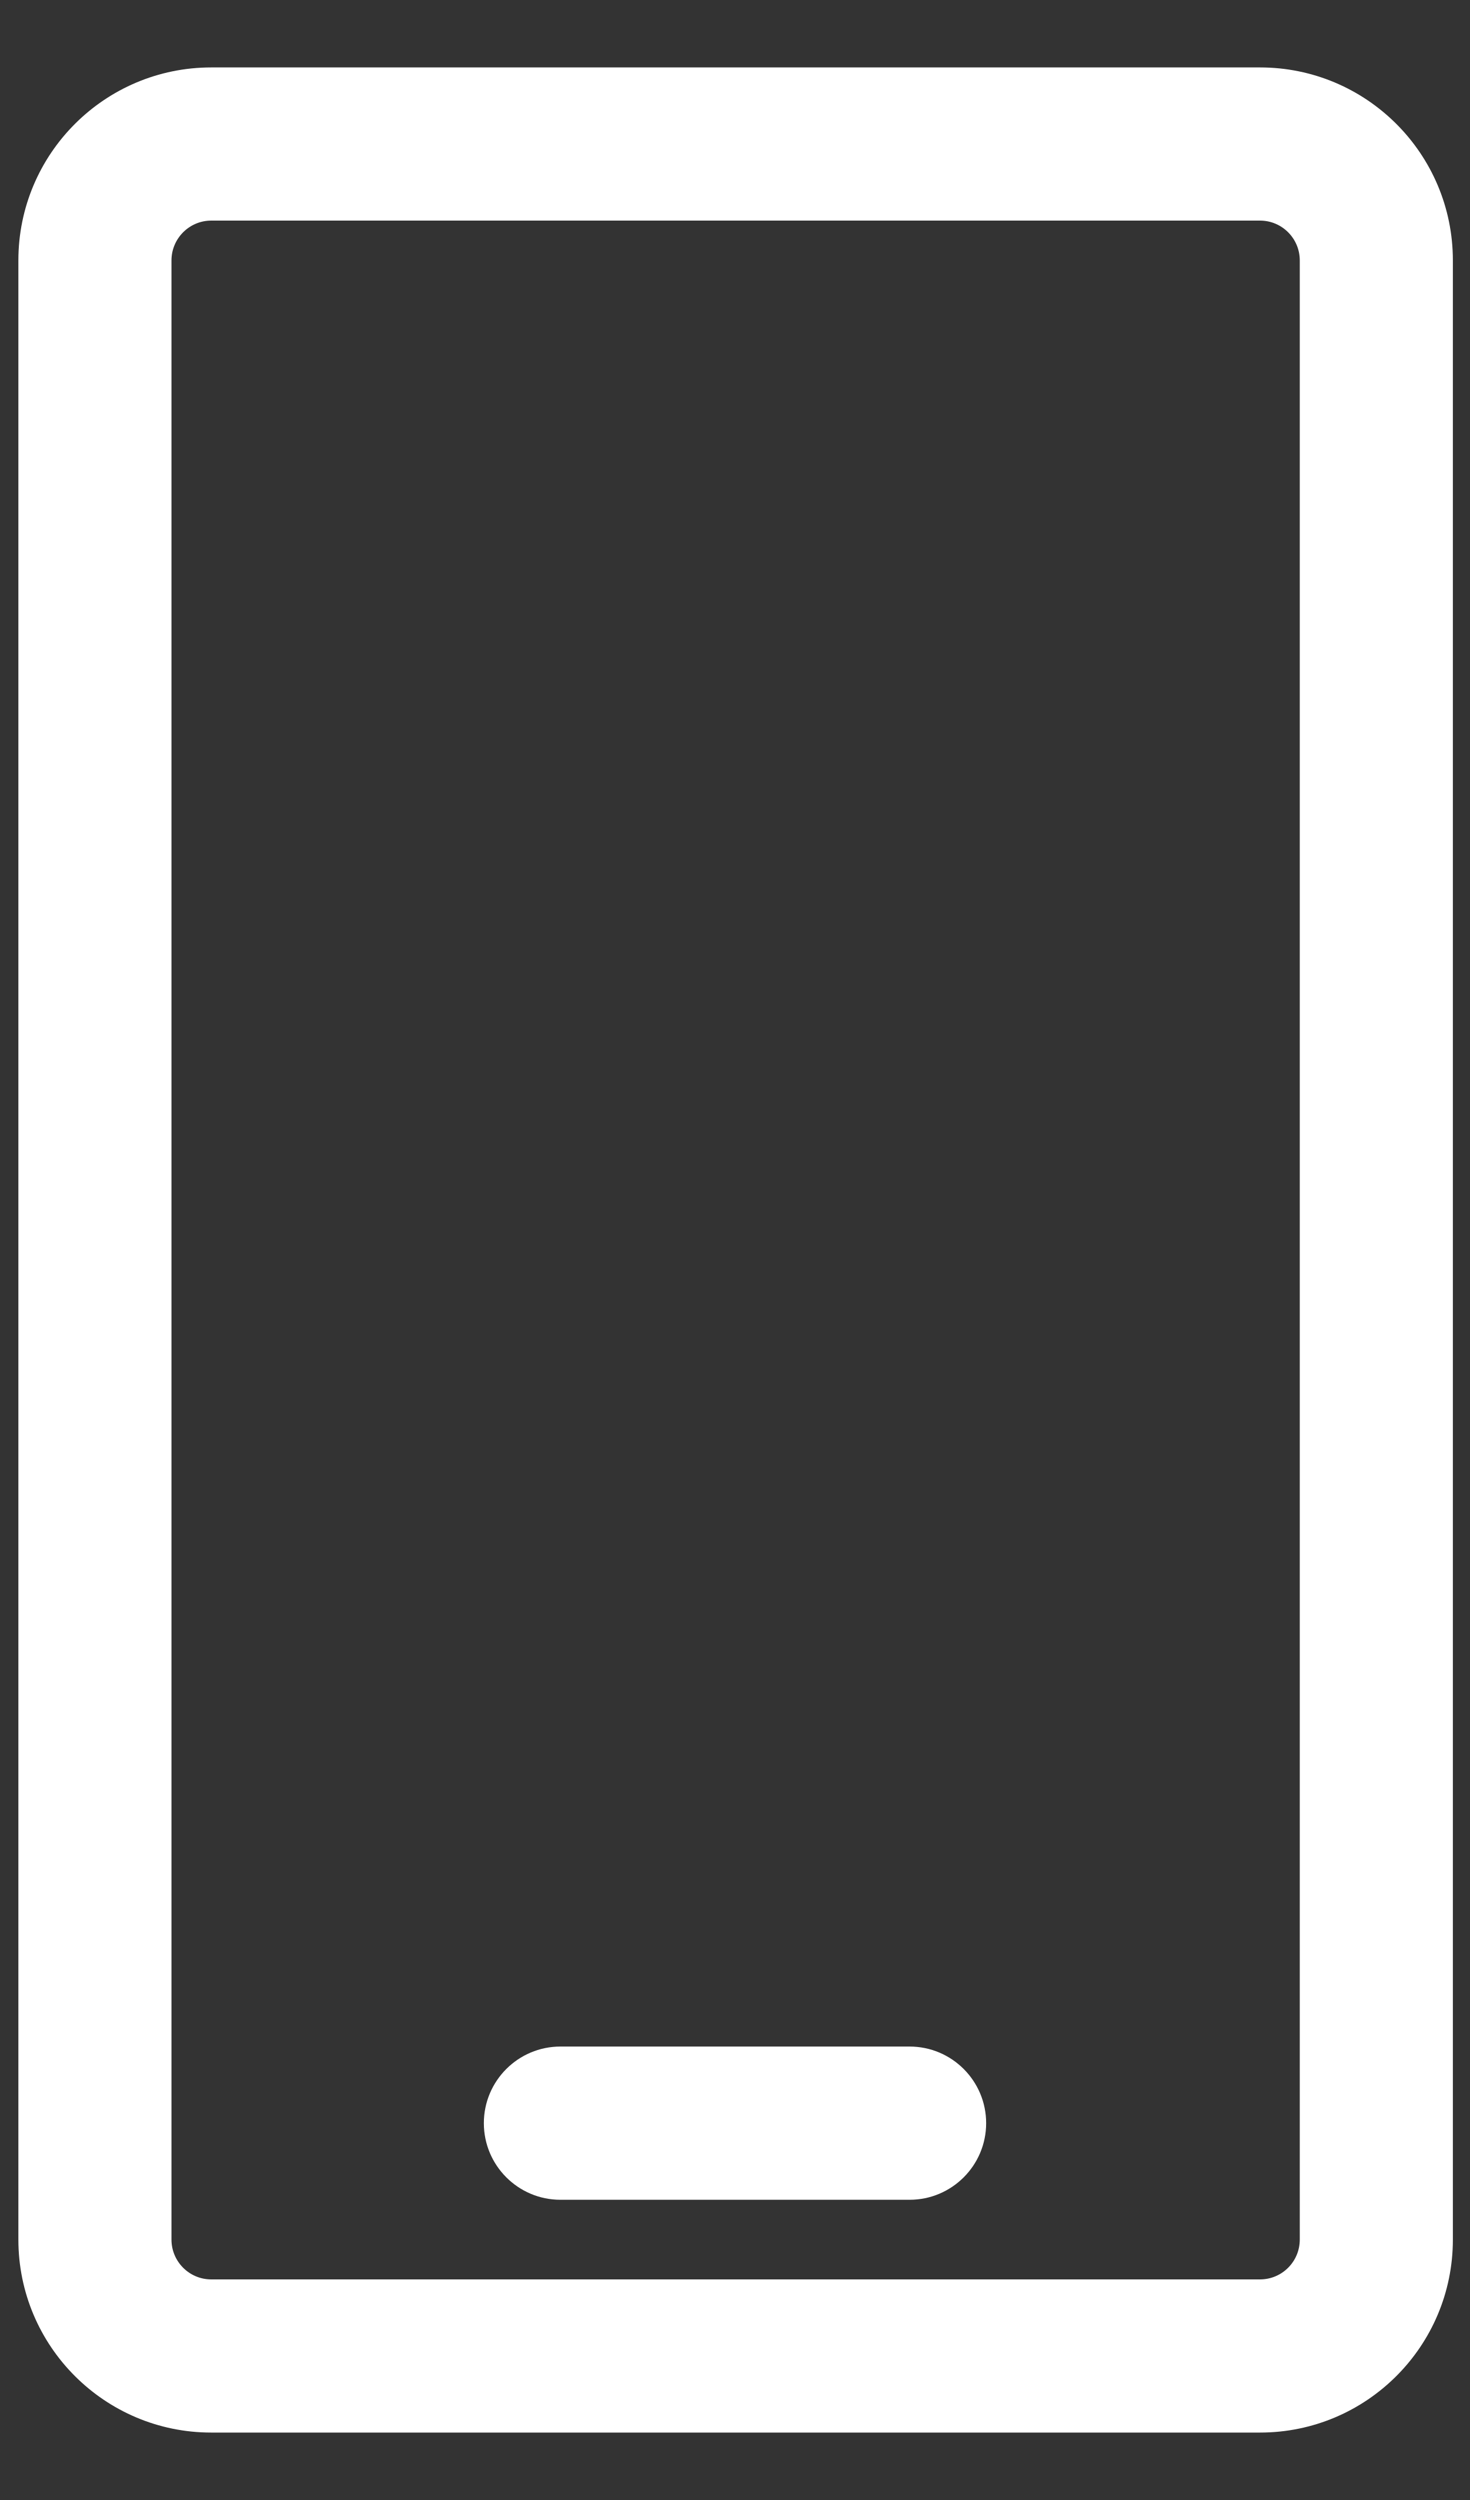
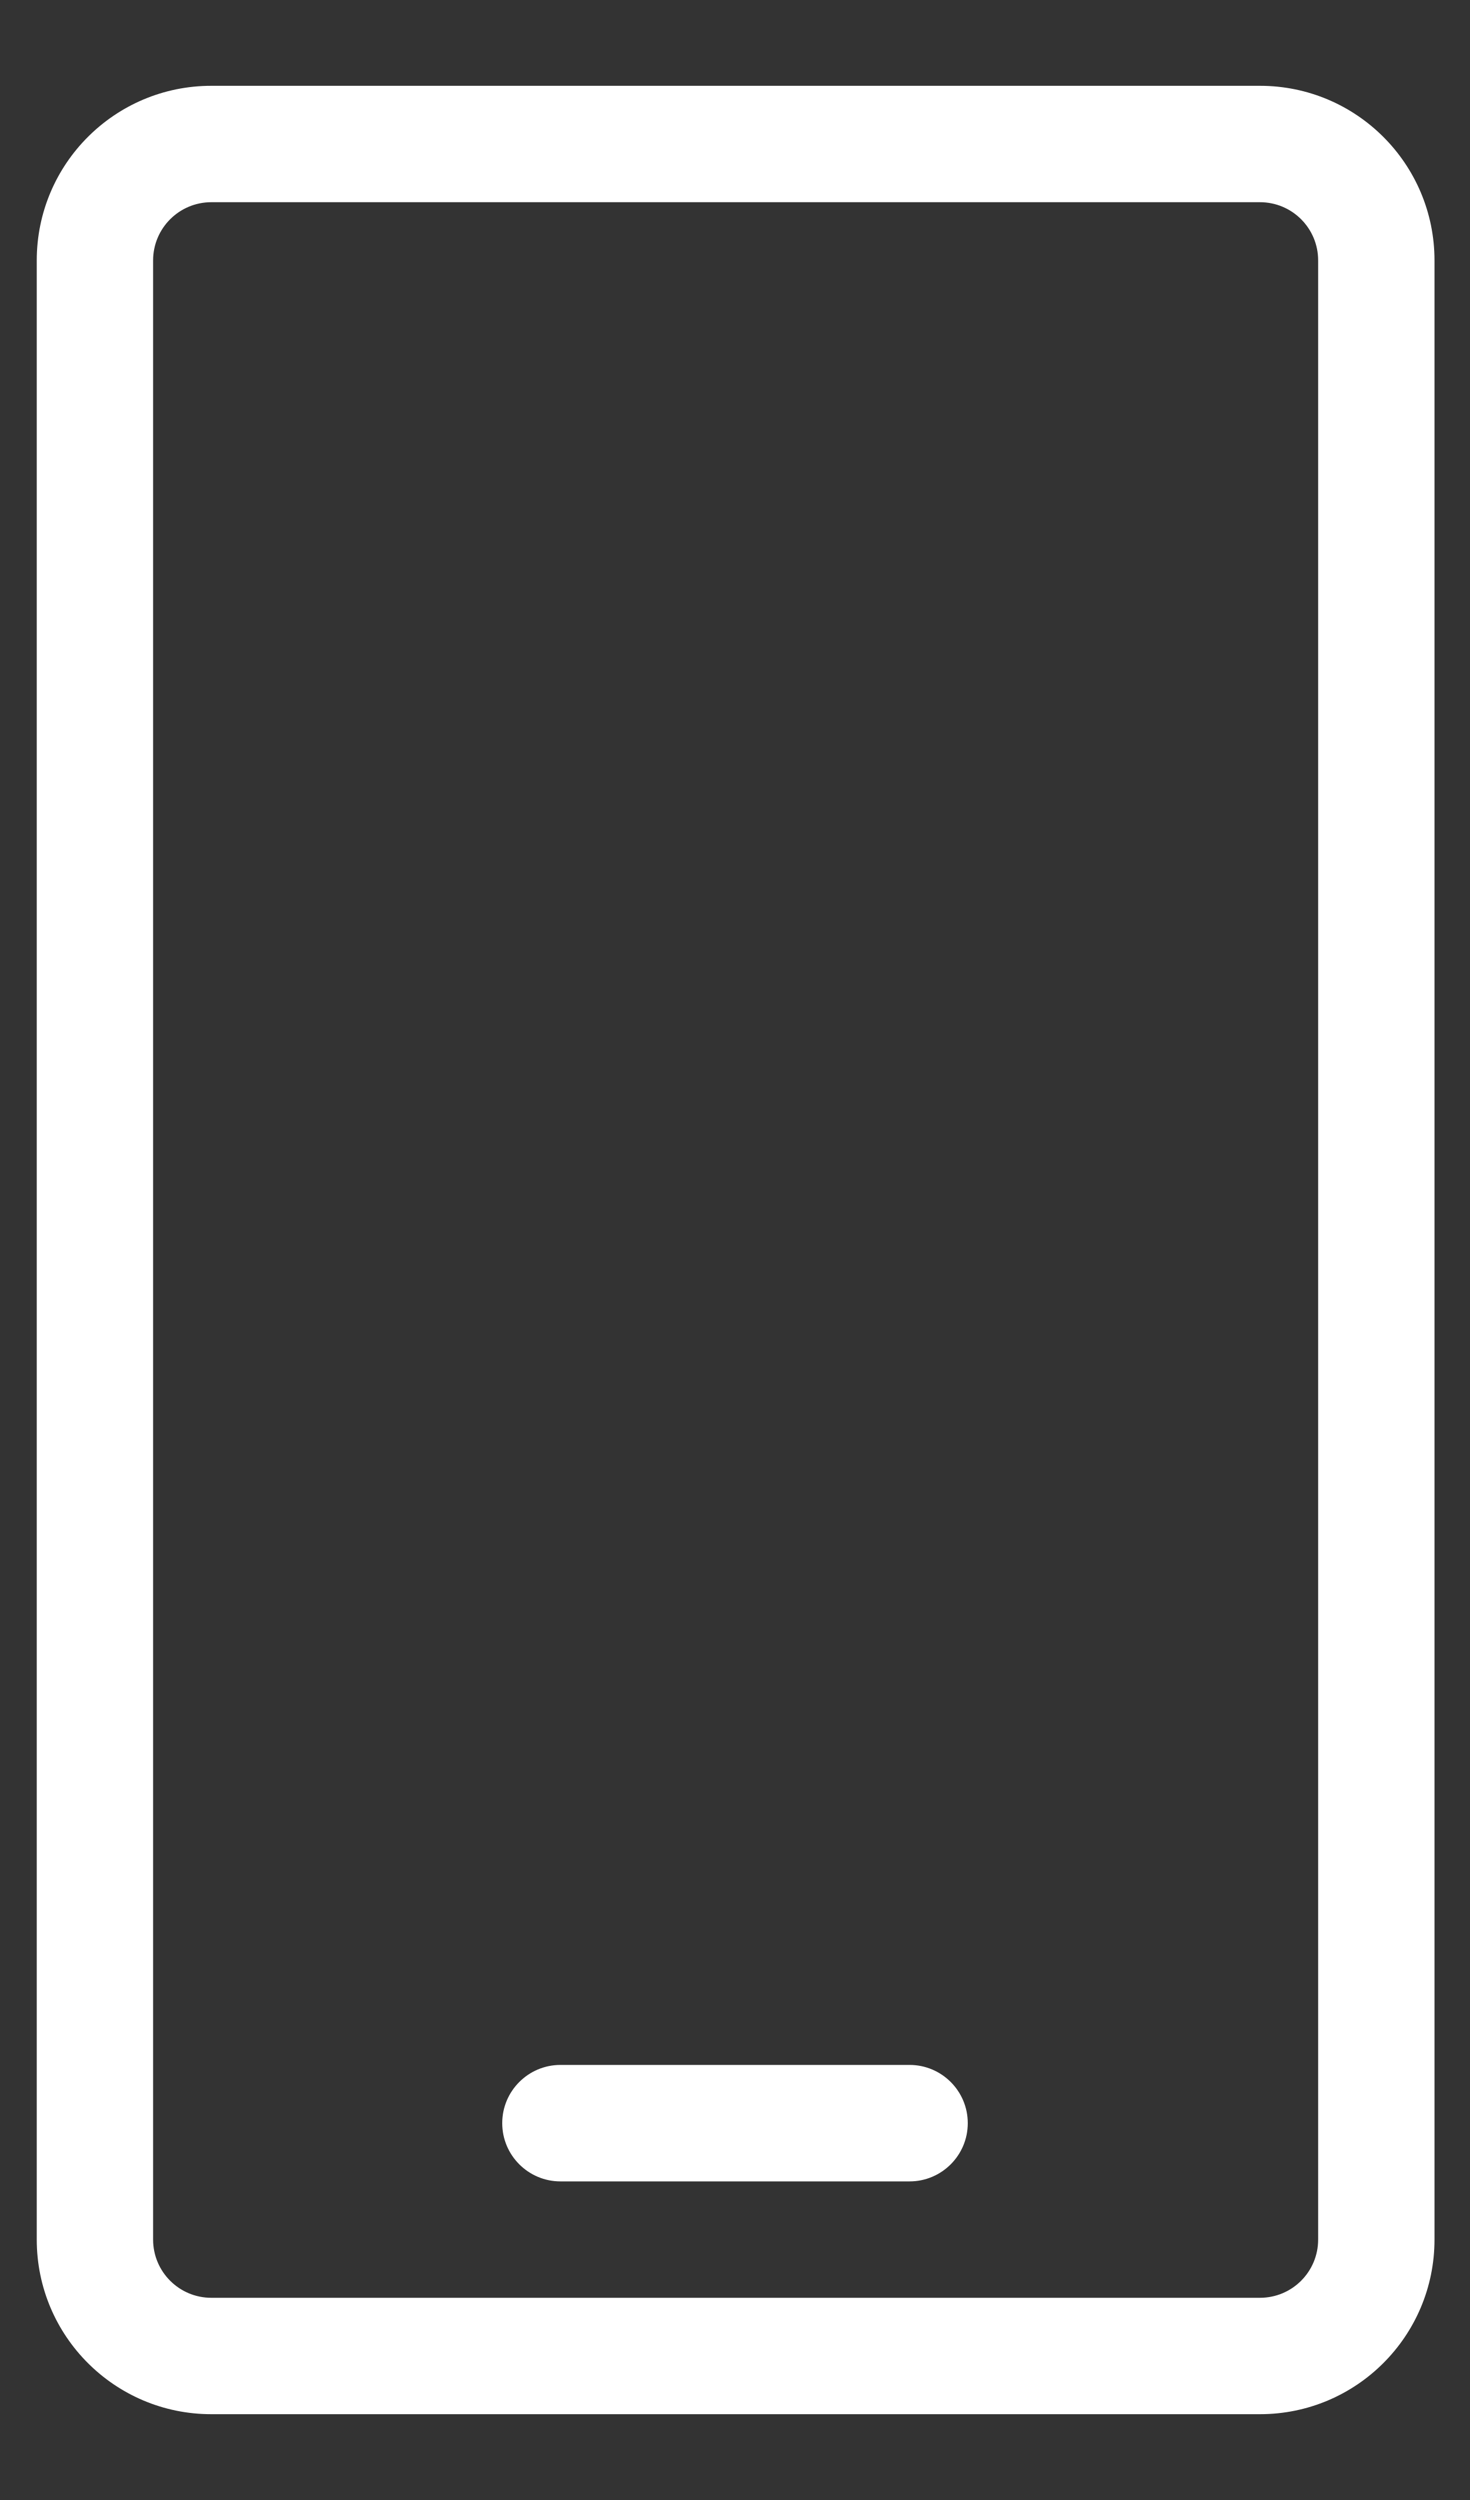
<svg xmlns="http://www.w3.org/2000/svg" width="20" height="34" viewBox="0 0 20 34" fill="none">
  <rect x="0" y="0" width="20" height="34" fill="#333333" stroke="none" />
  <path fill-rule="evenodd" clip-rule="evenodd" d="M2.875 1.167H17.142C18.454 1.167 19.517 2.23 19.517 3.542V30.458C19.517 31.77 18.454 32.833 17.142 32.833H2.875C1.563 32.833 0.5 31.77 0.5 30.458V3.542C0.5 2.23 1.563 1.167 2.875 1.167ZM2.875 2.75C2.438 2.75 2.083 3.104 2.083 3.542V30.458C2.083 30.896 2.438 31.25 2.875 31.25H17.142C17.58 31.25 17.934 30.896 17.934 30.458V3.542C17.934 3.104 17.58 2.75 17.142 2.75H2.875ZM7.625 29.667C7.188 29.667 6.833 29.312 6.833 28.875C6.833 28.438 7.188 28.083 7.625 28.083H12.375C12.812 28.083 13.167 28.438 13.167 28.875C13.167 29.312 12.812 29.667 12.375 29.667H7.625Z" fill="white" />
-   <path d="M2.875 1.167V1.417V1.167ZM2.875 1.417H17.142V0.917H2.875V1.417ZM17.142 1.417C18.316 1.417 19.267 2.368 19.267 3.542H19.767C19.767 2.092 18.592 0.917 17.142 0.917V1.417ZM19.267 3.542V30.458H19.767V3.542H19.267ZM19.267 30.458C19.267 31.632 18.316 32.583 17.142 32.583V33.083C18.592 33.083 19.767 31.908 19.767 30.458H19.267ZM17.142 32.583H2.875V33.083H17.142V32.583ZM2.875 32.583C1.701 32.583 0.75 31.632 0.75 30.458H0.25C0.25 31.908 1.425 33.083 2.875 33.083V32.583ZM0.75 30.458V3.542H0.25V30.458H0.75ZM0.75 3.542C0.75 2.368 1.701 1.417 2.875 1.417V0.917C1.425 0.917 0.25 2.092 0.25 3.542H0.75ZM2.875 2.5C2.3 2.5 1.833 2.966 1.833 3.542H2.333C2.333 3.243 2.576 3 2.875 3V2.5ZM1.833 3.542V30.458H2.333V3.542H1.833ZM1.833 30.458C1.833 31.034 2.3 31.5 2.875 31.5V31C2.576 31 2.333 30.758 2.333 30.458H1.833ZM2.875 31.5H17.142V31H2.875V31.5ZM17.142 31.5C17.718 31.5 18.184 31.034 18.184 30.458H17.684C17.684 30.758 17.442 31 17.142 31V31.5ZM18.184 30.458V3.542H17.684V30.458H18.184ZM18.184 3.542C18.184 2.966 17.718 2.5 17.142 2.5V3C17.442 3 17.684 3.243 17.684 3.542H18.184ZM17.142 2.5H2.875V3H17.142V2.5ZM7.625 29.417C7.326 29.417 7.083 29.174 7.083 28.875H6.583C6.583 29.45 7.05 29.917 7.625 29.917V29.417ZM7.083 28.875C7.083 28.576 7.326 28.333 7.625 28.333V27.833C7.05 27.833 6.583 28.3 6.583 28.875H7.083ZM7.625 28.333H12.375V27.833H7.625V28.333ZM12.375 28.333C12.674 28.333 12.917 28.576 12.917 28.875H13.417C13.417 28.3 12.95 27.833 12.375 27.833V28.333ZM12.917 28.875C12.917 29.174 12.674 29.417 12.375 29.417V29.917C12.95 29.917 13.417 29.45 13.417 28.875H12.917ZM12.375 29.417H7.625V29.917H12.375V29.417Z" fill="white" />
</svg>